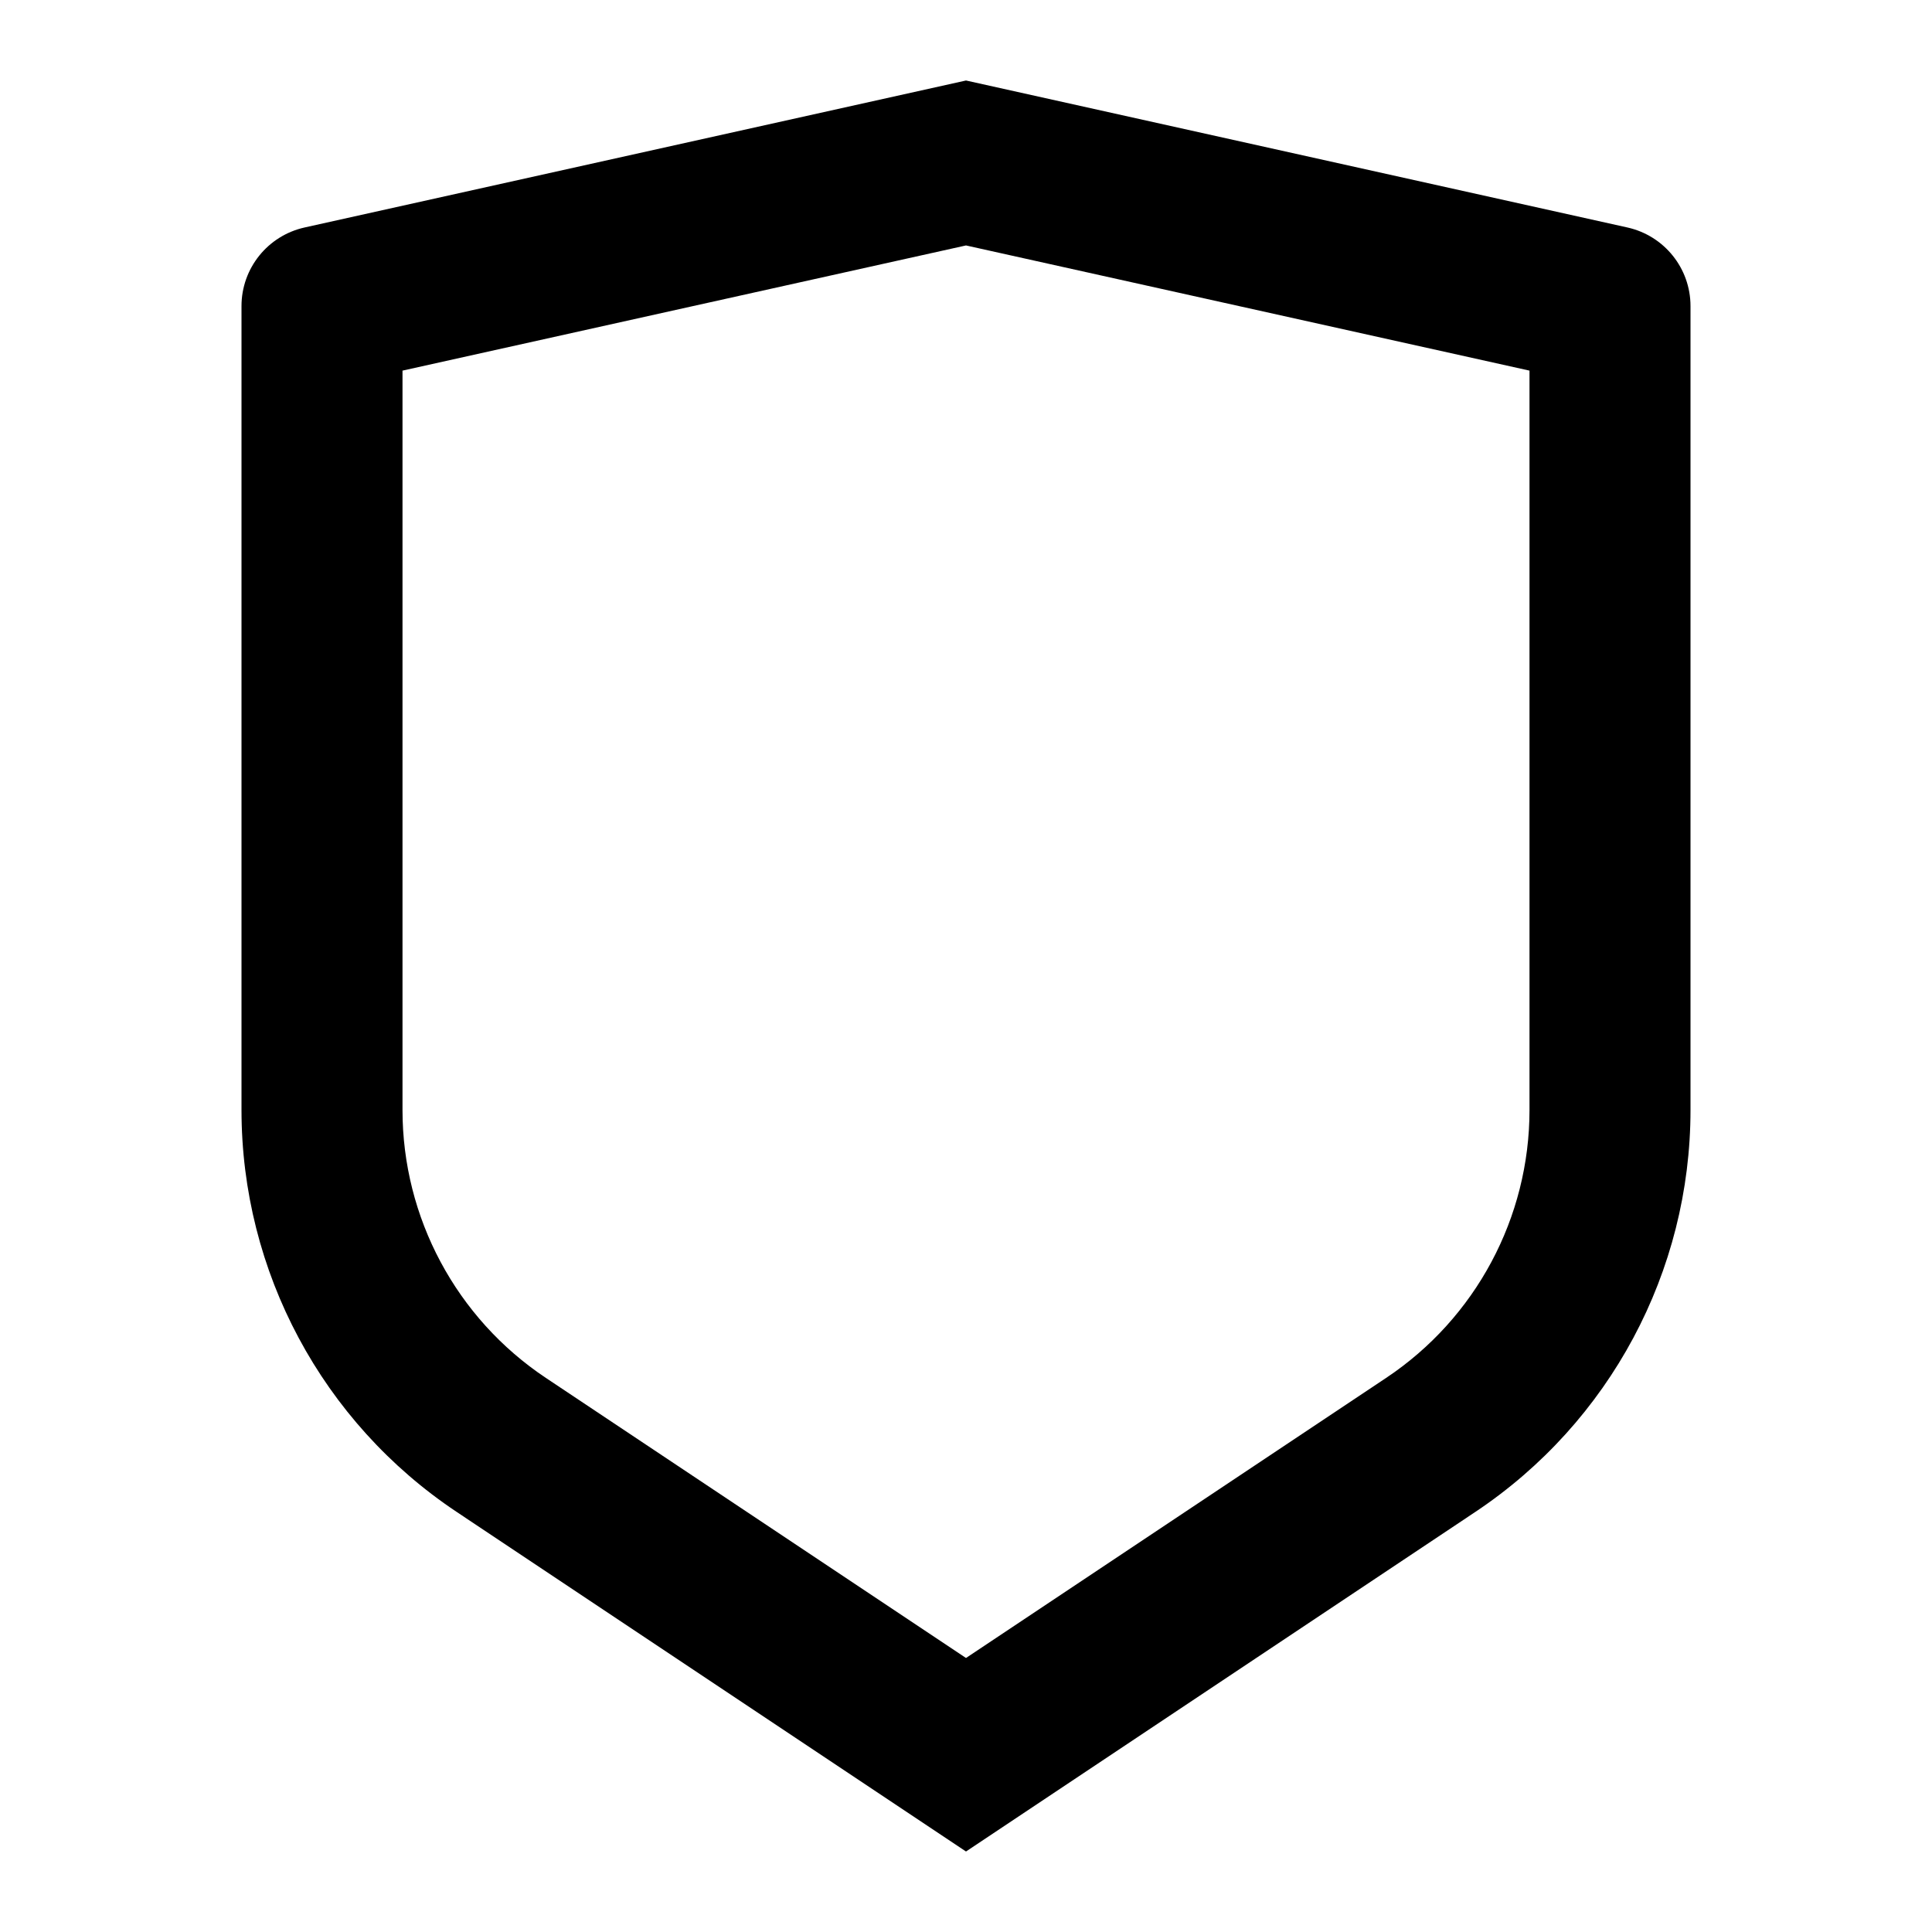
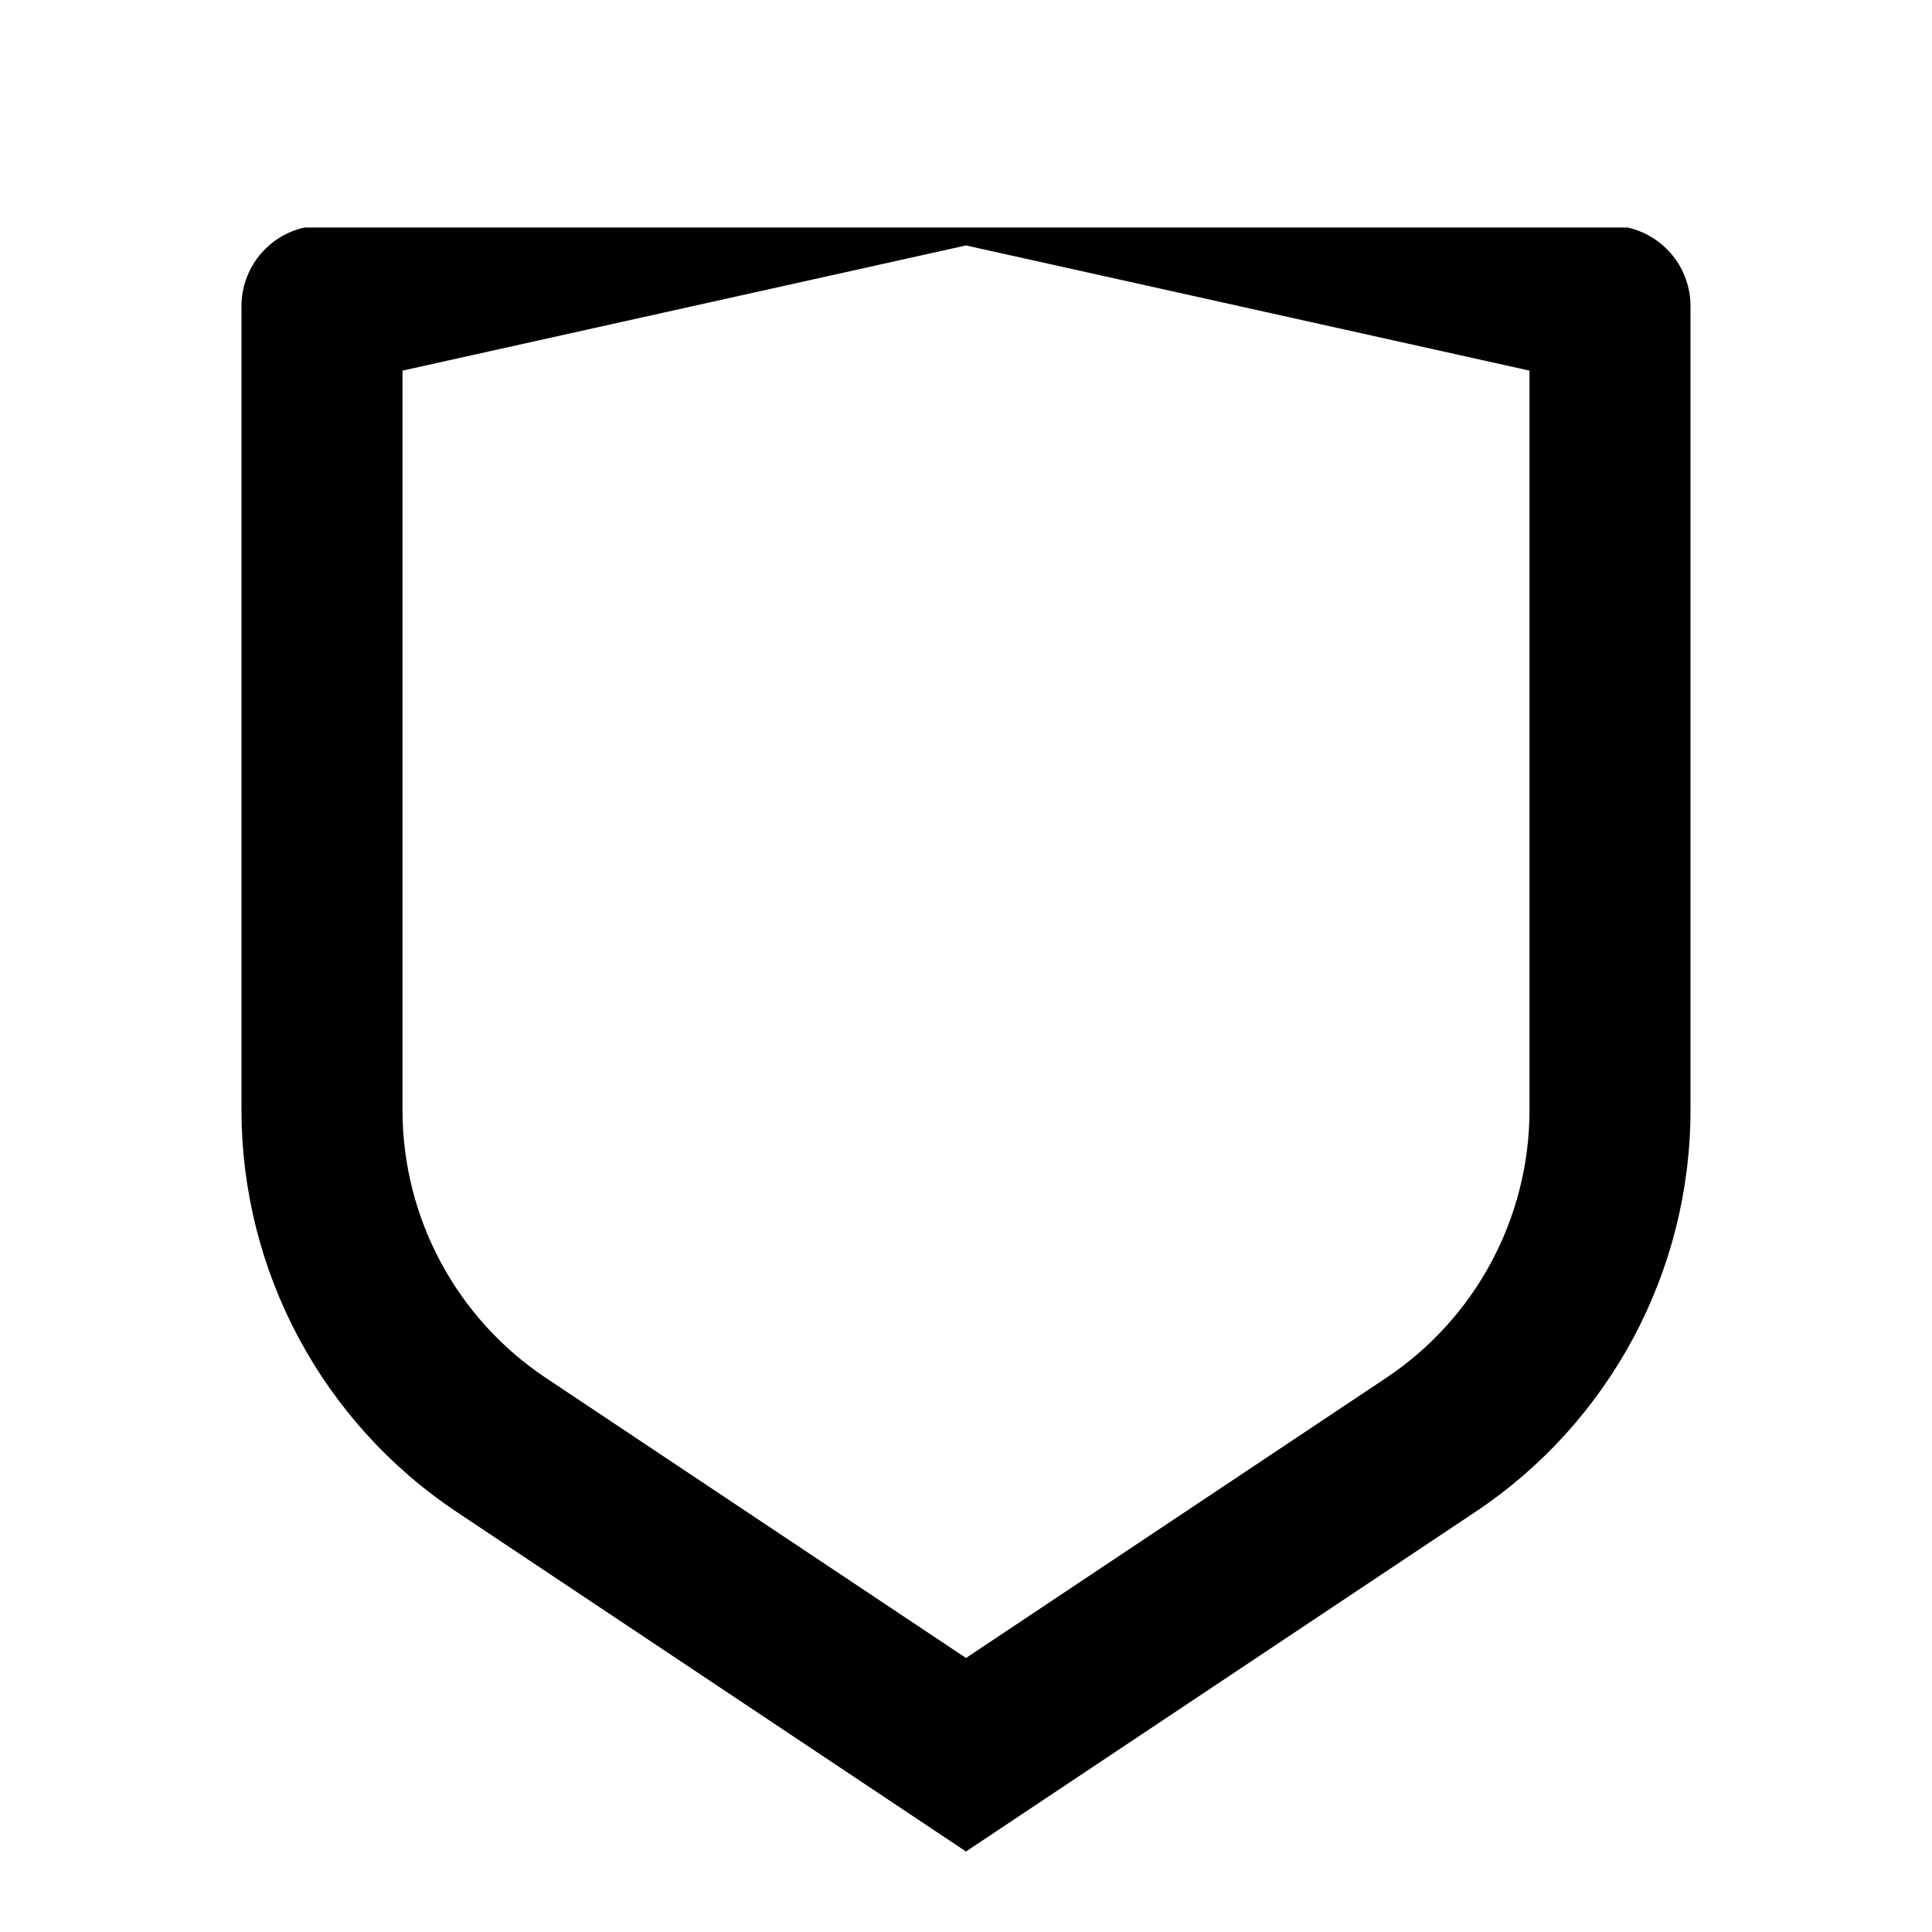
<svg xmlns="http://www.w3.org/2000/svg" viewBox="0 0 24 24" fill="currentColor">
-   <path d="M3.783 2.826L12 1L20.217 2.826C20.674 2.928 21 3.333 21 3.802V13.789C21 15.795 19.997 17.668 18.328 18.781L12 23L5.672 18.781C4.003 17.668 3 15.795 3 13.789V3.802C3 3.333 3.326 2.928 3.783 2.826ZM5 4.604V13.789C5 15.126 5.668 16.375 6.781 17.117L12 20.596L17.219 17.117C18.332 16.375 19 15.126 19 13.789V4.604L12 3.049L5 4.604Z" />
+   <path d="M3.783 2.826L20.217 2.826C20.674 2.928 21 3.333 21 3.802V13.789C21 15.795 19.997 17.668 18.328 18.781L12 23L5.672 18.781C4.003 17.668 3 15.795 3 13.789V3.802C3 3.333 3.326 2.928 3.783 2.826ZM5 4.604V13.789C5 15.126 5.668 16.375 6.781 17.117L12 20.596L17.219 17.117C18.332 16.375 19 15.126 19 13.789V4.604L12 3.049L5 4.604Z" />
</svg>